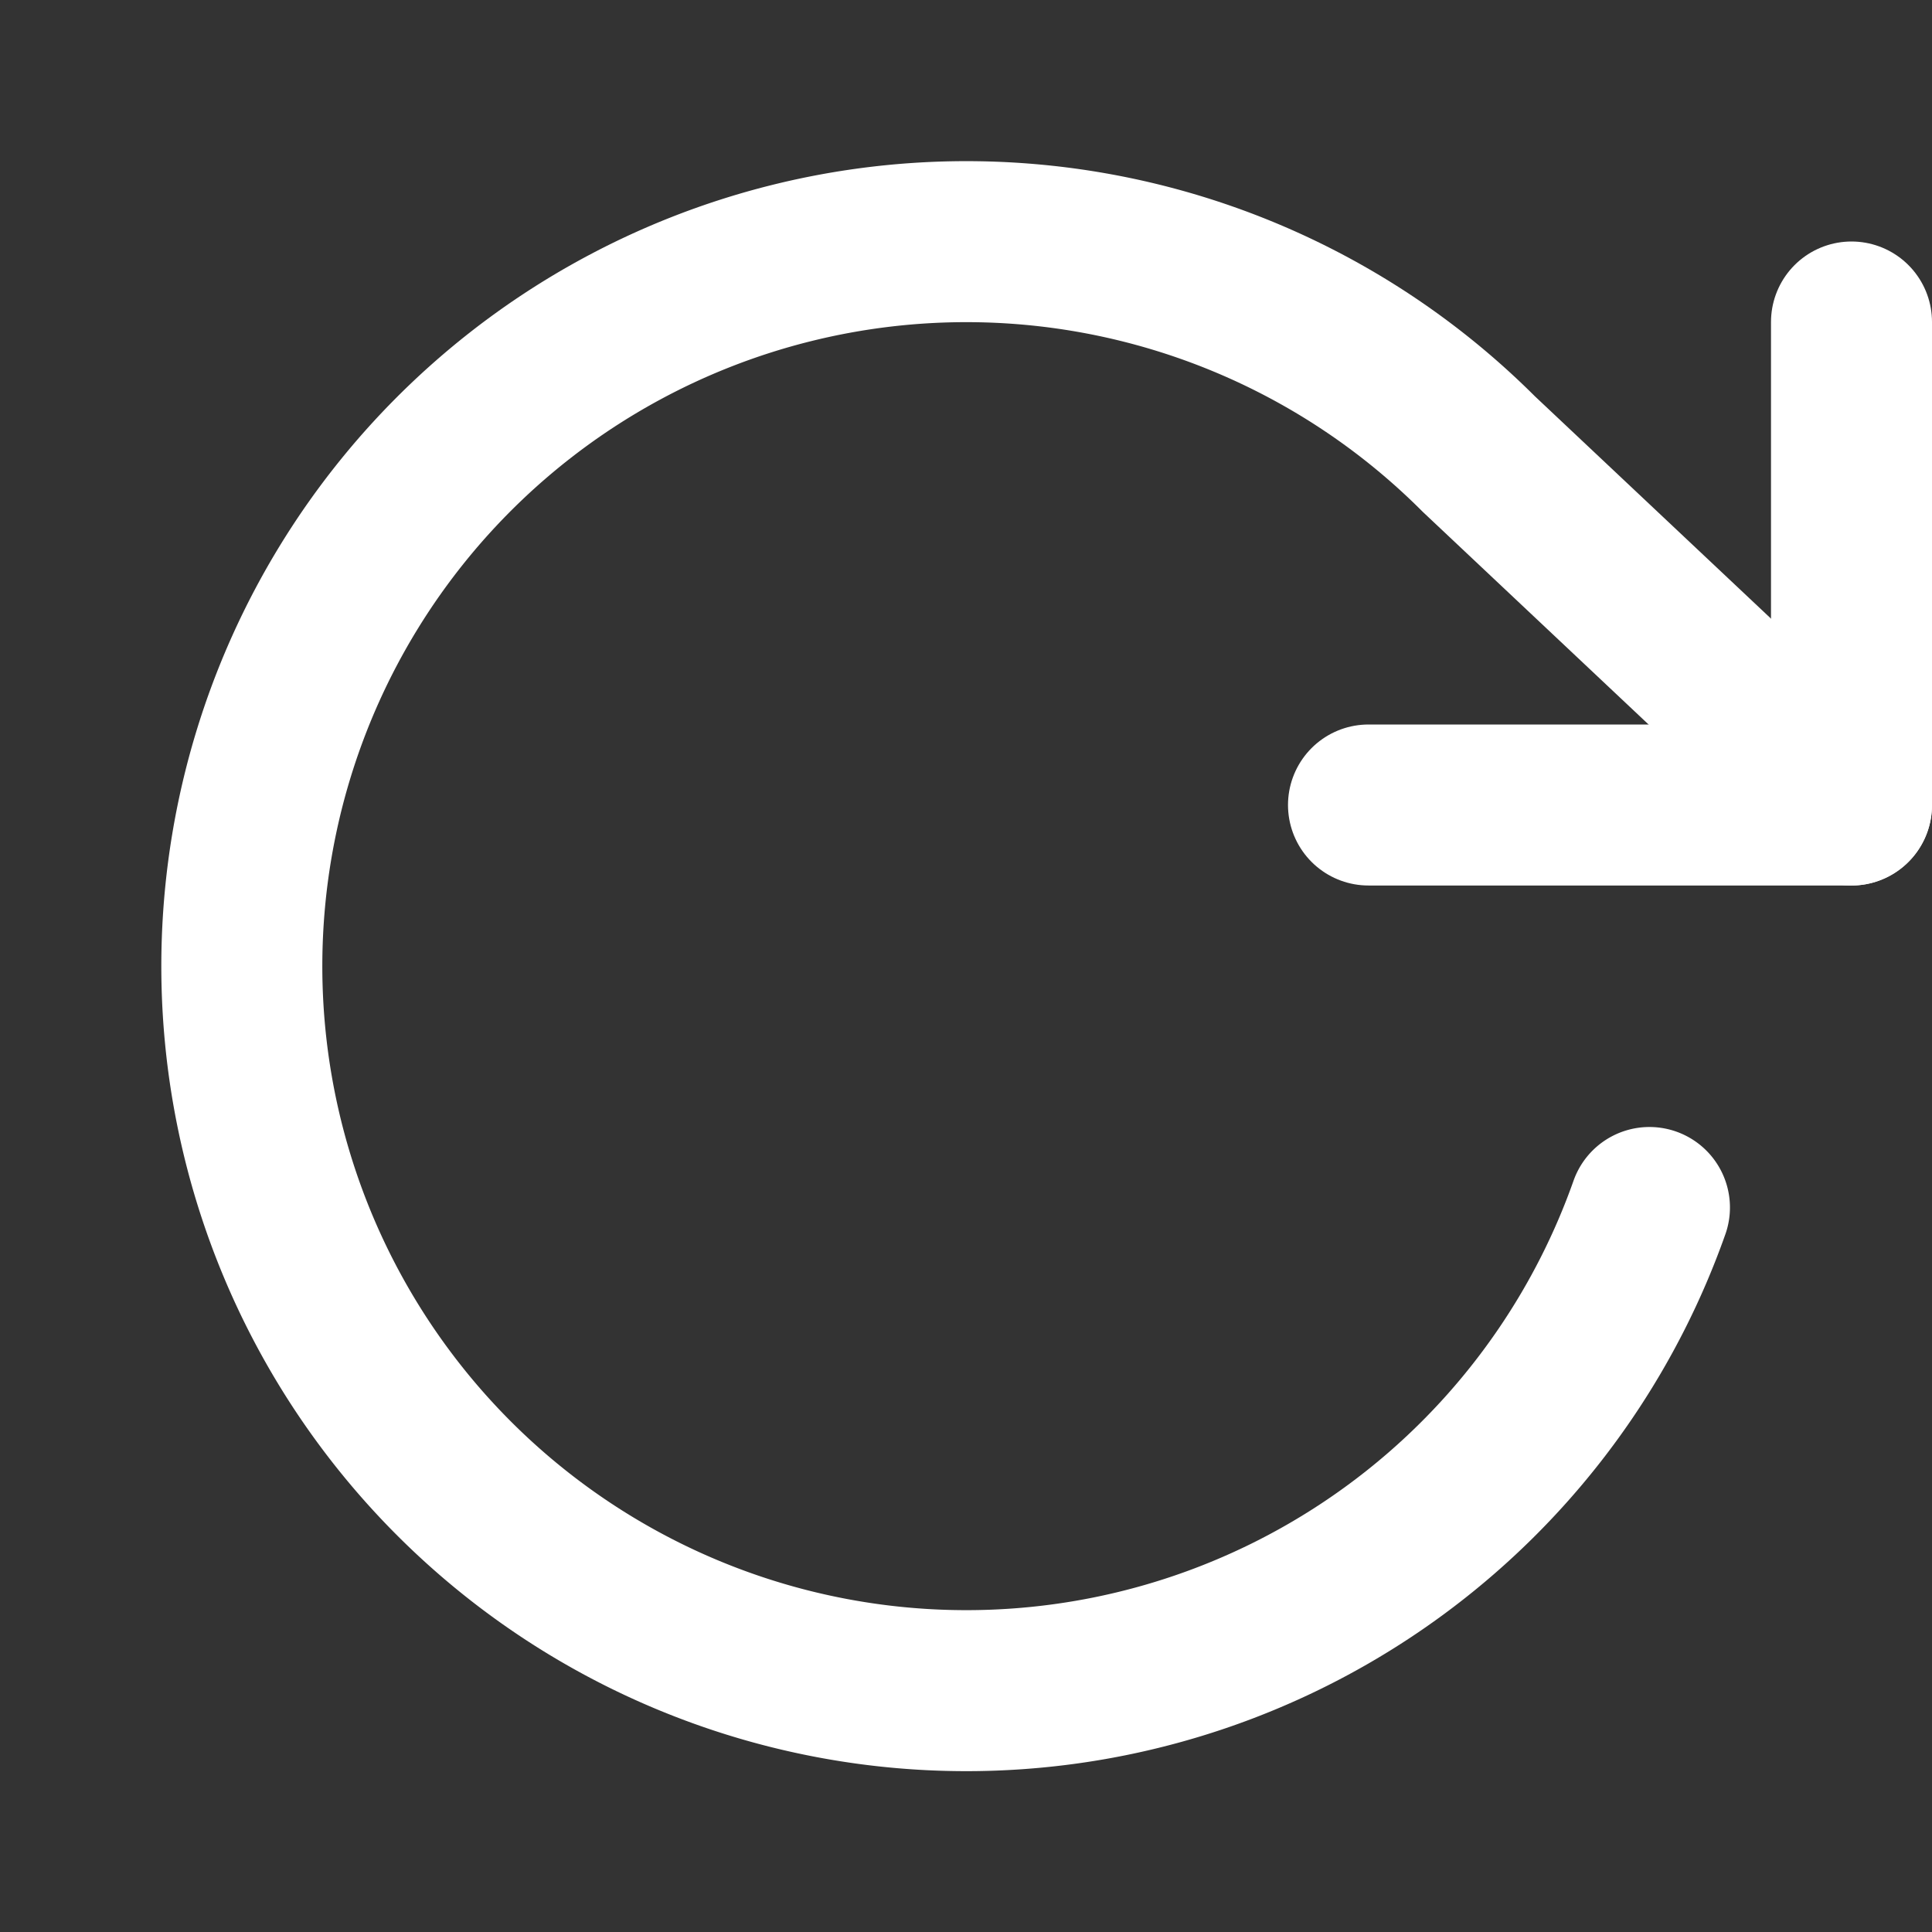
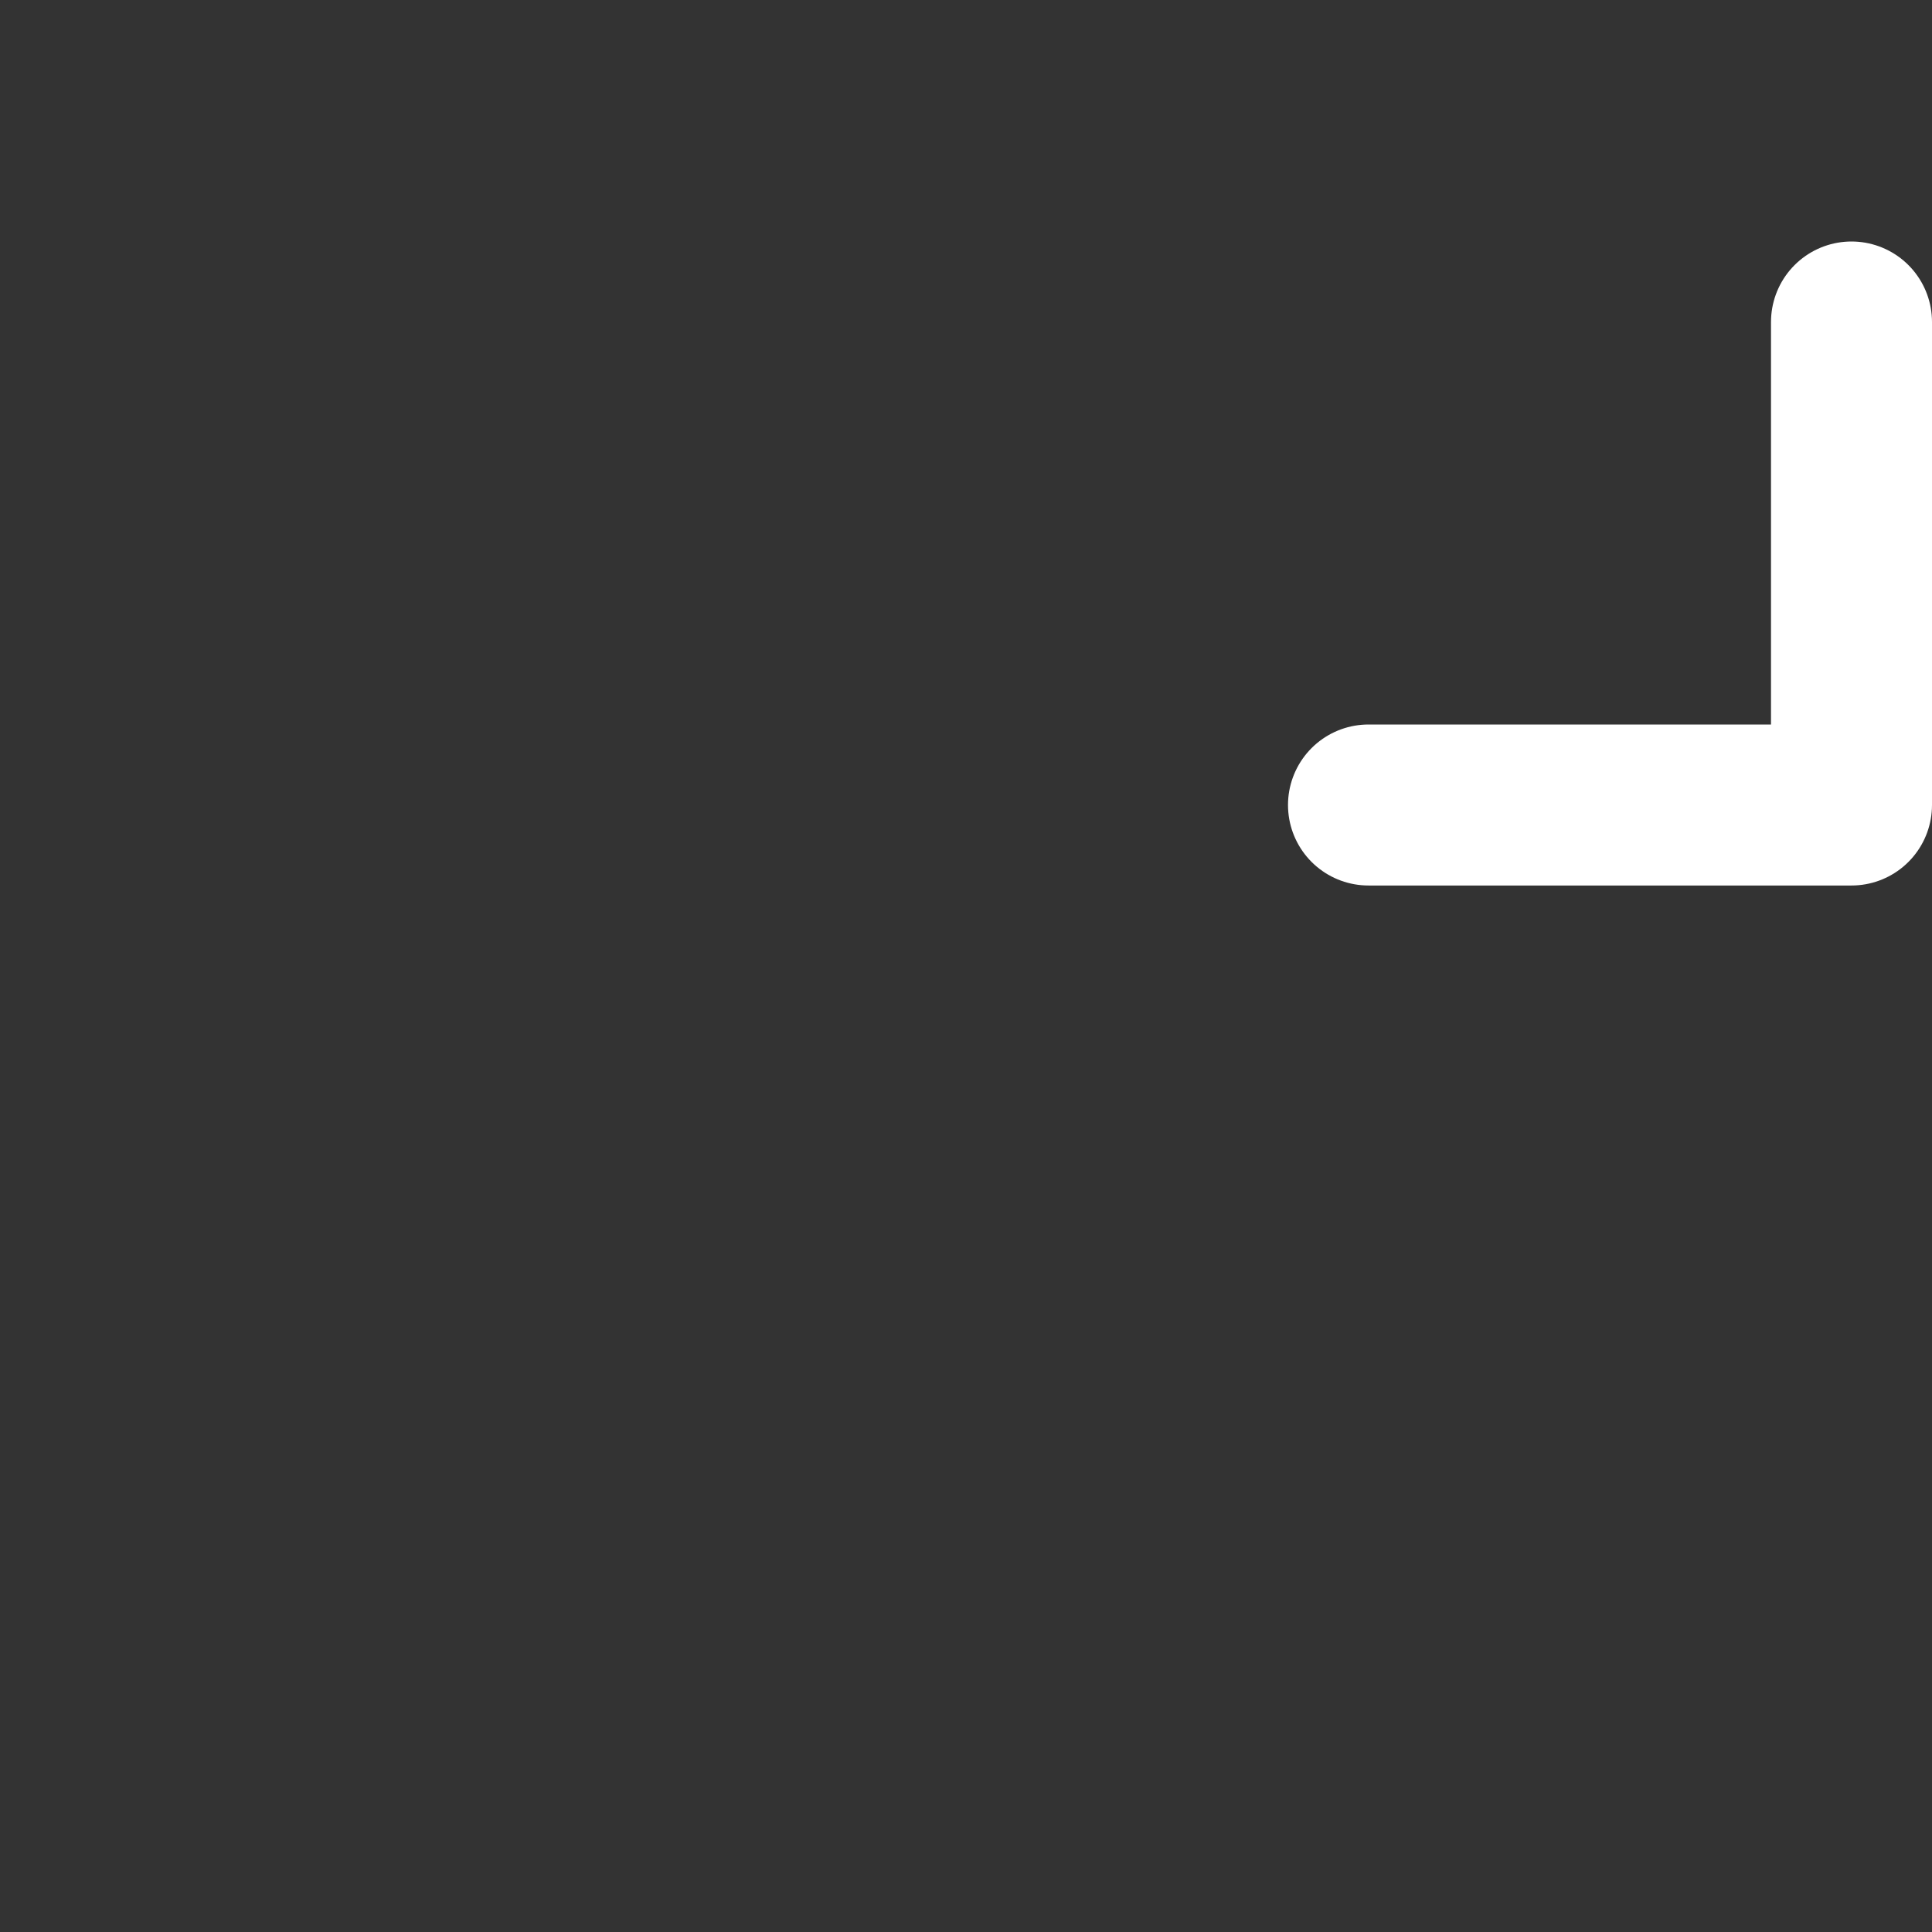
<svg xmlns="http://www.w3.org/2000/svg" width="24" height="24" fill="none" stroke="#fff" stroke-linecap="round" stroke-linejoin="round" stroke-width="2">
  <rect width="100%" height="100%" fill="#333333" stroke="none" />
  <path d="M23 4v6h-6" />
-   <path d="M20.49 15a9 9 0 1 1-2.12-9.36L23 10" />
</svg>